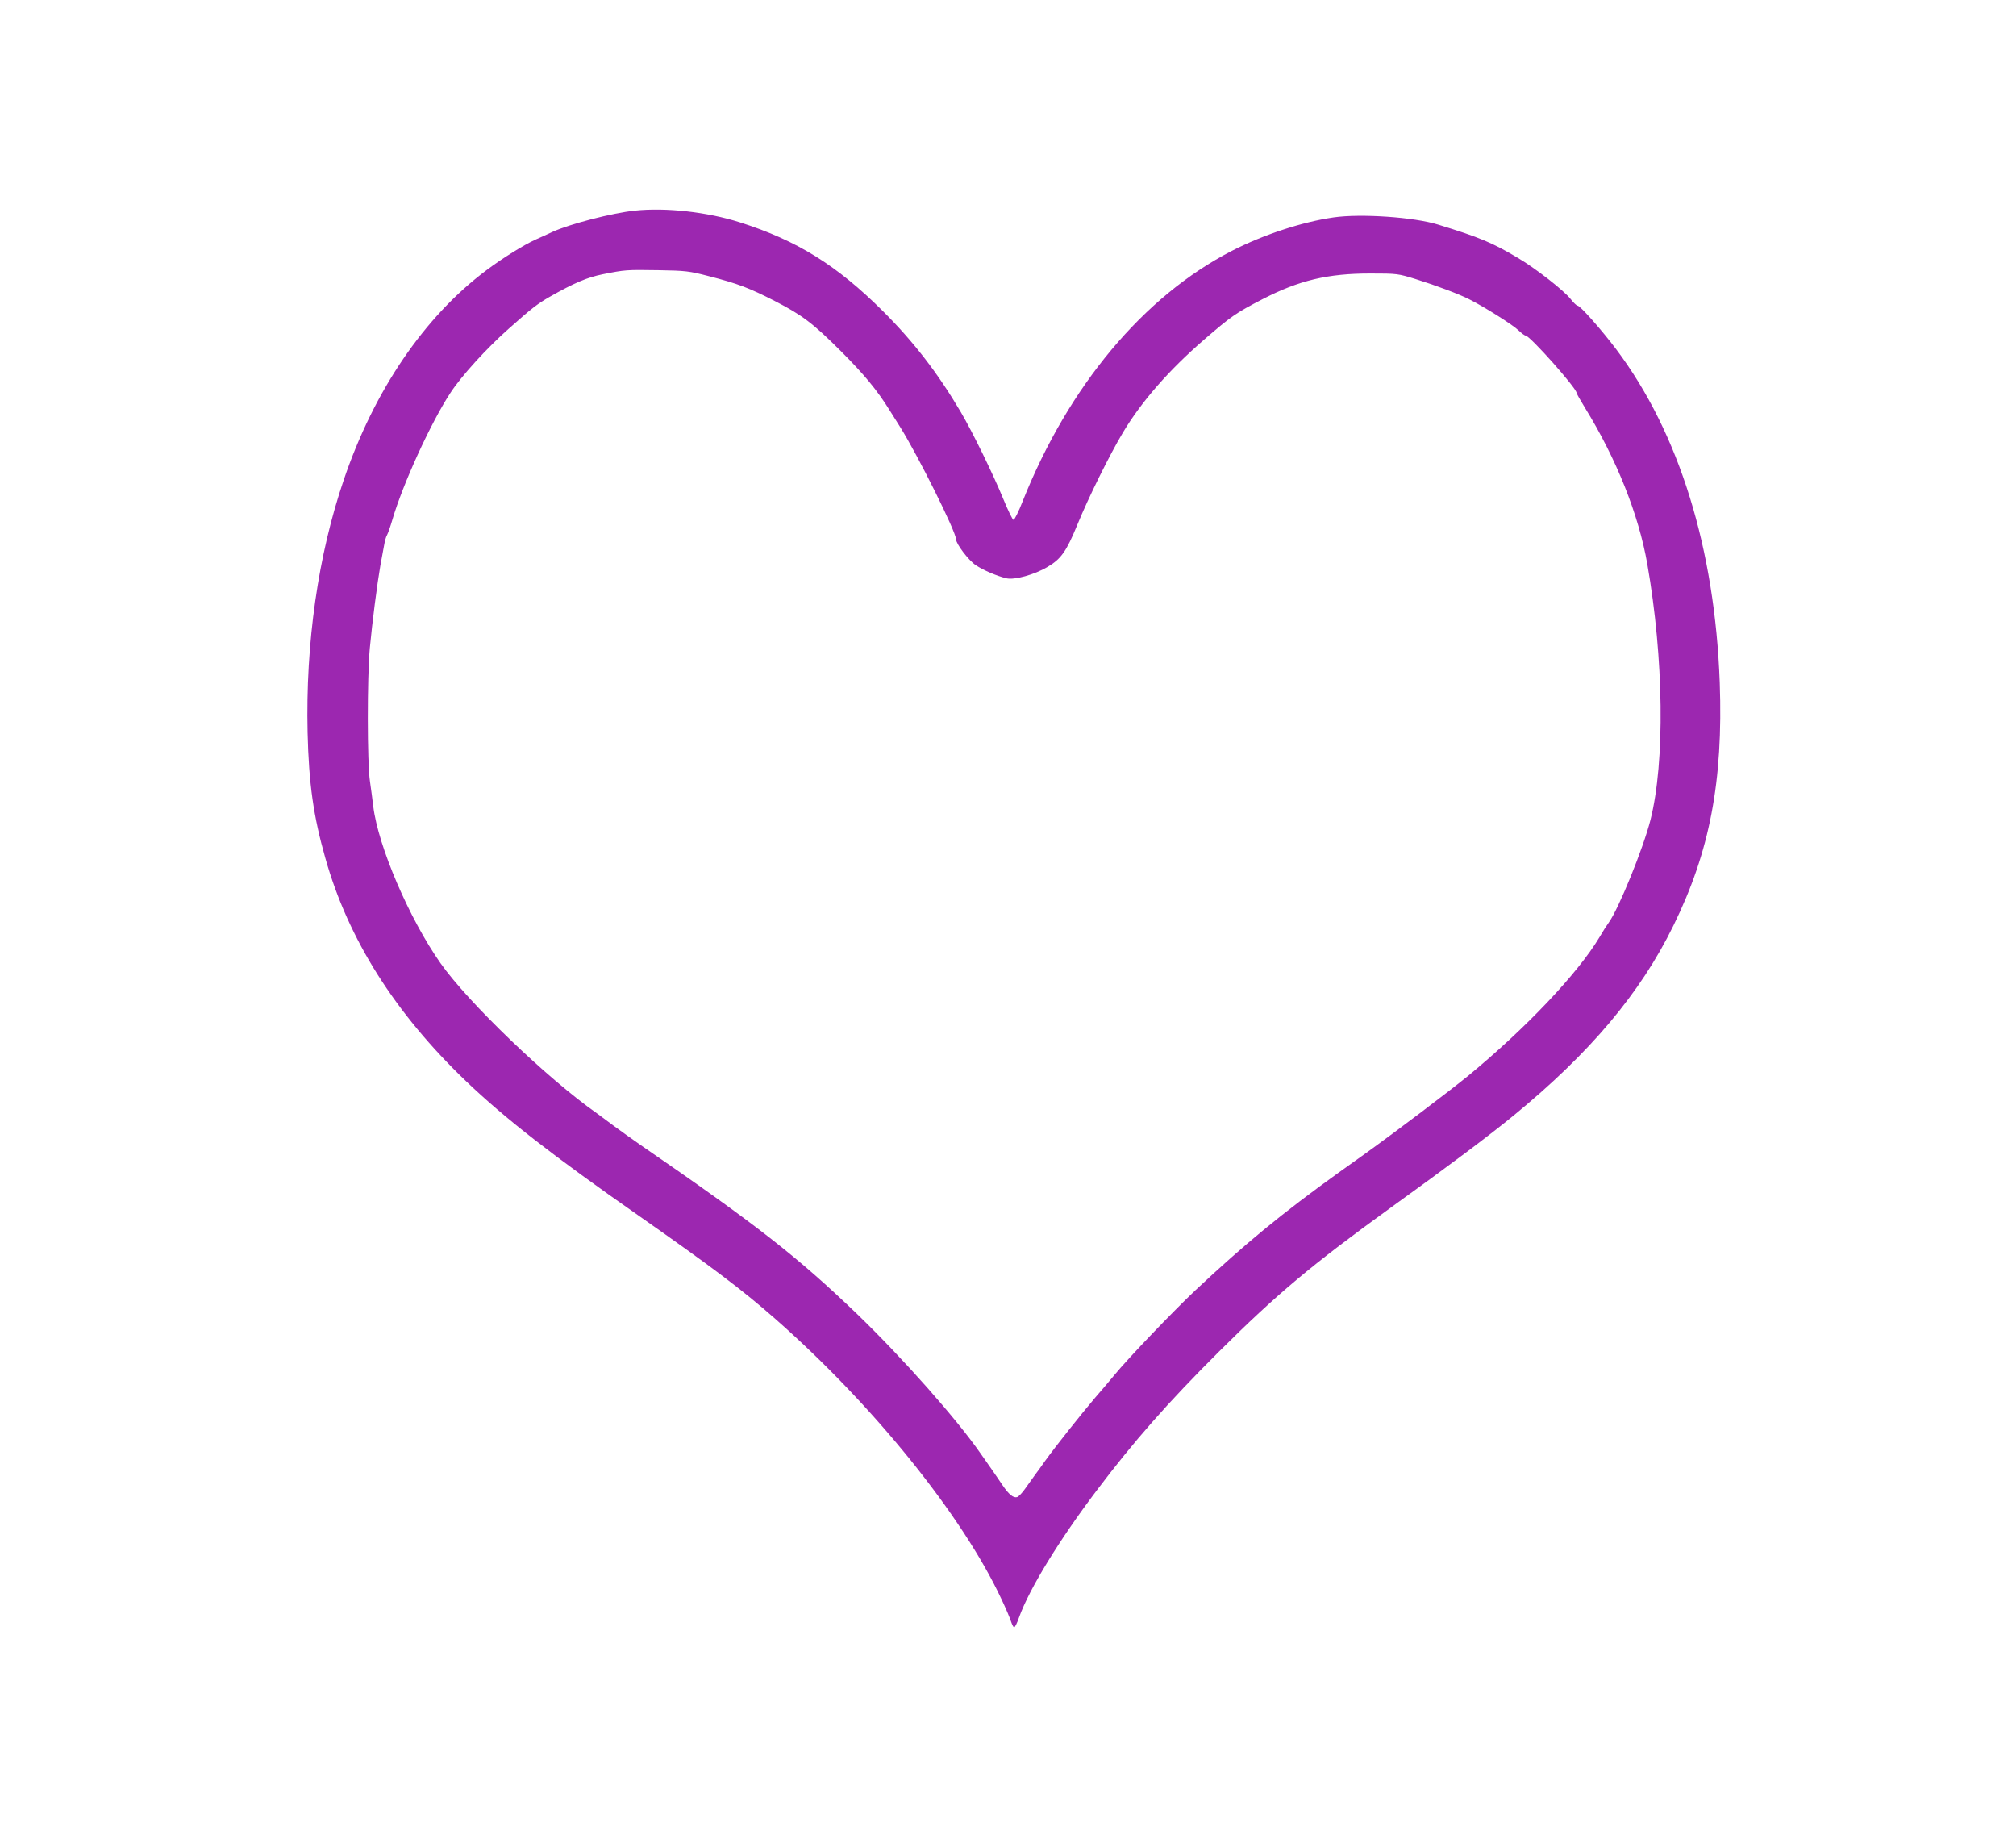
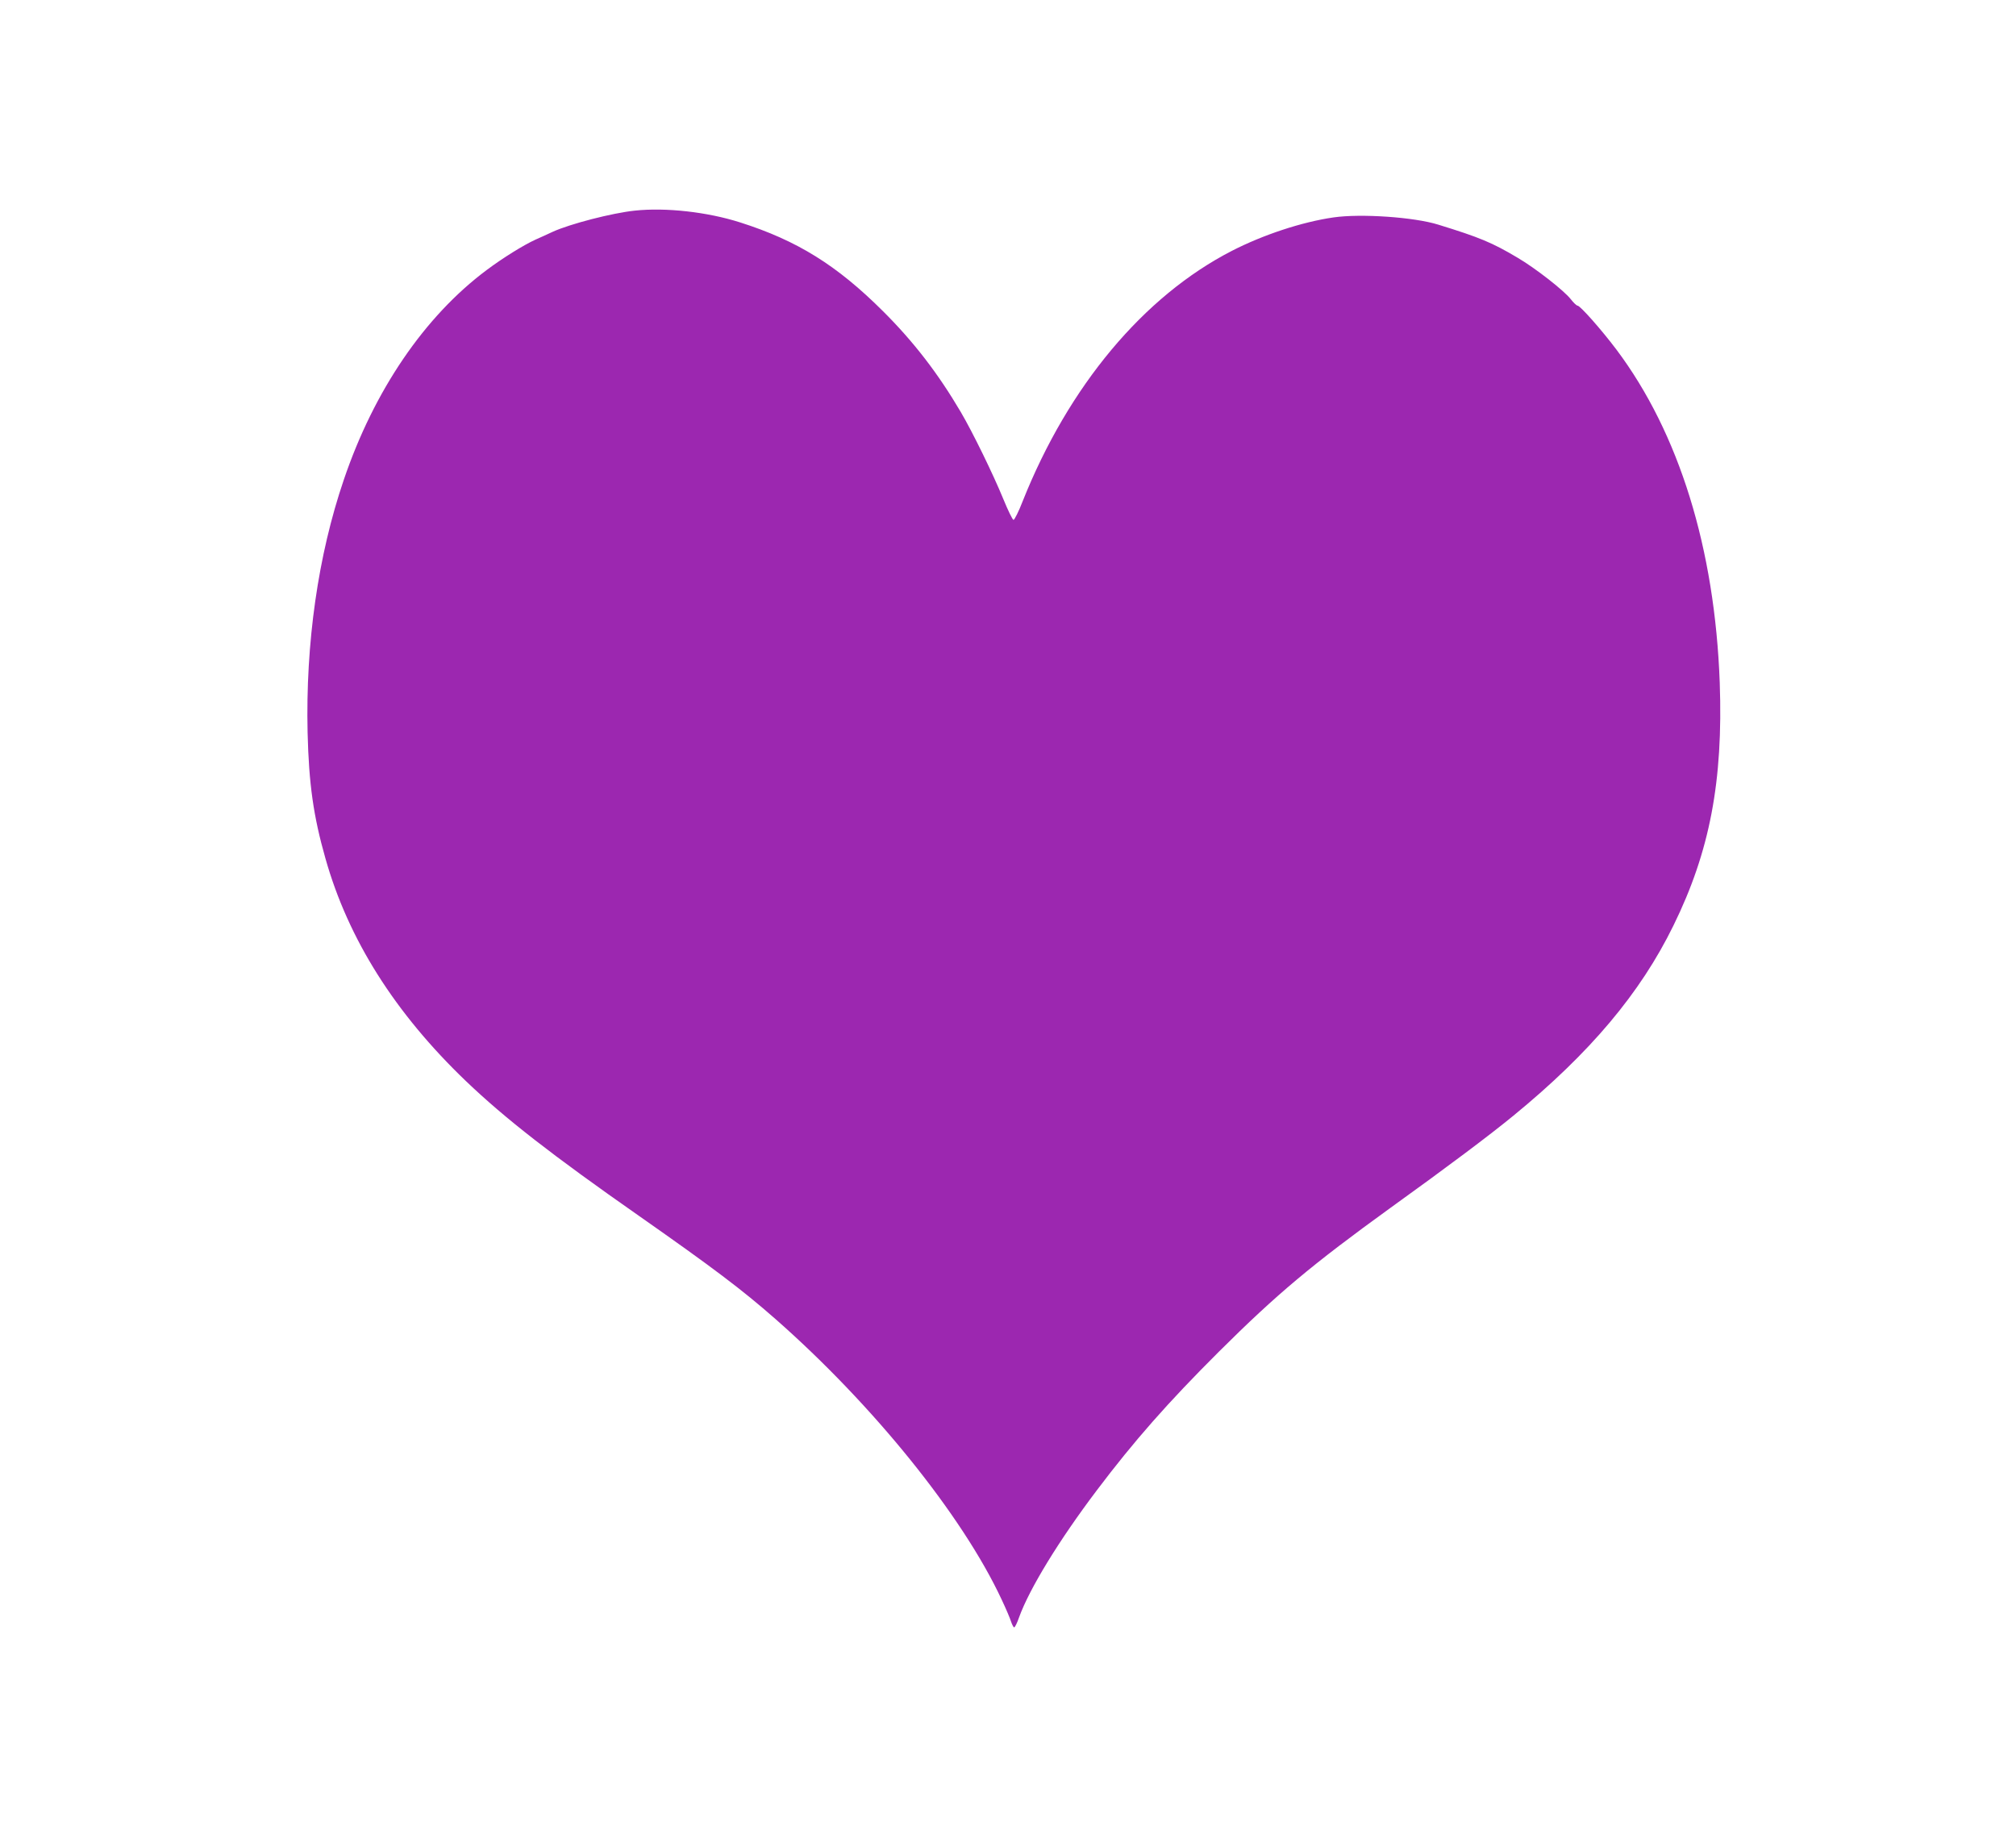
<svg xmlns="http://www.w3.org/2000/svg" version="1.0" width="1280pt" height="1162pt" viewBox="0 0 1280 1162" preserveAspectRatio="xMidYMid meet">
  <g transform="translate(0,1162) scale(0.1,-0.1)" fill="#9c27b0" stroke="none">
-     <path d="M4030 10283 c-143 -15 -410 -84 -520 -134 -36 -17 -85 -39 -110 -50 -75 -34 -210 -118 -310 -193 -395 -295 -715 -765 -907 -1331 -164 -481 -243 -1038 -230 -1605 8 -326 37 -531 113 -798 145 -514 442 -983 893 -1415 247 -236 547 -470 1101 -857 465 -326 650 -465 864 -653 619 -544 1186 -1246 1435 -1779 27 -57 54 -120 60 -140 7 -21 16 -38 20 -38 5 0 19 28 31 63 66 183 255 491 493 806 237 314 452 558 776 881 369 367 590 552 1092 915 356 256 628 460 779 584 486 398 805 777 1015 1206 231 470 316 917 294 1541 -31 852 -258 1585 -656 2115 -95 126 -230 279 -247 279 -6 0 -26 19 -43 41 -42 54 -223 196 -339 264 -160 95 -239 128 -502 209 -153 48 -492 71 -665 46 -201 -29 -446 -110 -645 -212 -561 -288 -1038 -859 -1329 -1590 -25 -65 -52 -118 -58 -118 -6 0 -35 60 -65 133 -63 154 -194 423 -270 552 -143 243 -298 445 -494 640 -293 292 -545 448 -906 563 -210 67 -473 96 -670 75z m471 -416 c184 -47 259 -76 419 -158 173 -89 242 -141 420 -319 146 -146 229 -246 309 -375 24 -38 54 -86 66 -105 113 -180 355 -666 355 -713 0 -29 81 -136 126 -165 48 -32 132 -68 194 -83 51 -12 179 23 262 73 85 50 119 98 189 269 70 171 203 440 289 584 118 197 292 396 515 589 175 151 200 168 371 257 233 120 415 163 684 163 172 0 177 -1 290 -36 128 -40 275 -95 339 -128 94 -47 278 -163 311 -196 20 -19 40 -34 46 -34 27 0 324 -334 324 -364 0 -4 24 -47 53 -94 200 -324 341 -678 396 -992 105 -600 113 -1257 20 -1625 -46 -181 -201 -562 -264 -650 -12 -16 -39 -58 -59 -93 -139 -232 -465 -576 -832 -879 -123 -100 -449 -347 -659 -498 -54 -38 -128 -91 -164 -117 -363 -261 -595 -452 -910 -747 -141 -133 -427 -431 -517 -541 -30 -36 -83 -99 -119 -140 -88 -103 -254 -312 -320 -404 -22 -31 -51 -72 -65 -90 -14 -19 -41 -57 -60 -84 -19 -28 -43 -52 -52 -55 -24 -7 -53 17 -93 76 -19 29 -50 73 -67 98 -18 26 -50 71 -70 100 -153 221 -495 607 -786 888 -379 364 -639 567 -1382 1078 -46 32 -120 85 -165 118 -44 33 -91 68 -105 78 -314 220 -818 704 -993 953 -199 283 -396 743 -427 995 -5 41 -14 112 -21 159 -18 116 -18 662 -1 845 16 171 47 410 67 525 9 47 19 105 24 130 4 25 12 54 19 65 6 11 21 54 33 95 66 226 243 614 368 805 70 108 232 286 376 413 143 127 177 153 255 198 157 89 238 123 336 143 144 29 152 29 354 26 173 -3 194 -5 321 -38z" />
+     <path d="M4030 10283 c-143 -15 -410 -84 -520 -134 -36 -17 -85 -39 -110 -50 -75 -34 -210 -118 -310 -193 -395 -295 -715 -765 -907 -1331 -164 -481 -243 -1038 -230 -1605 8 -326 37 -531 113 -798 145 -514 442 -983 893 -1415 247 -236 547 -470 1101 -857 465 -326 650 -465 864 -653 619 -544 1186 -1246 1435 -1779 27 -57 54 -120 60 -140 7 -21 16 -38 20 -38 5 0 19 28 31 63 66 183 255 491 493 806 237 314 452 558 776 881 369 367 590 552 1092 915 356 256 628 460 779 584 486 398 805 777 1015 1206 231 470 316 917 294 1541 -31 852 -258 1585 -656 2115 -95 126 -230 279 -247 279 -6 0 -26 19 -43 41 -42 54 -223 196 -339 264 -160 95 -239 128 -502 209 -153 48 -492 71 -665 46 -201 -29 -446 -110 -645 -212 -561 -288 -1038 -859 -1329 -1590 -25 -65 -52 -118 -58 -118 -6 0 -35 60 -65 133 -63 154 -194 423 -270 552 -143 243 -298 445 -494 640 -293 292 -545 448 -906 563 -210 67 -473 96 -670 75z m471 -416 z" />
  </g>
</svg>